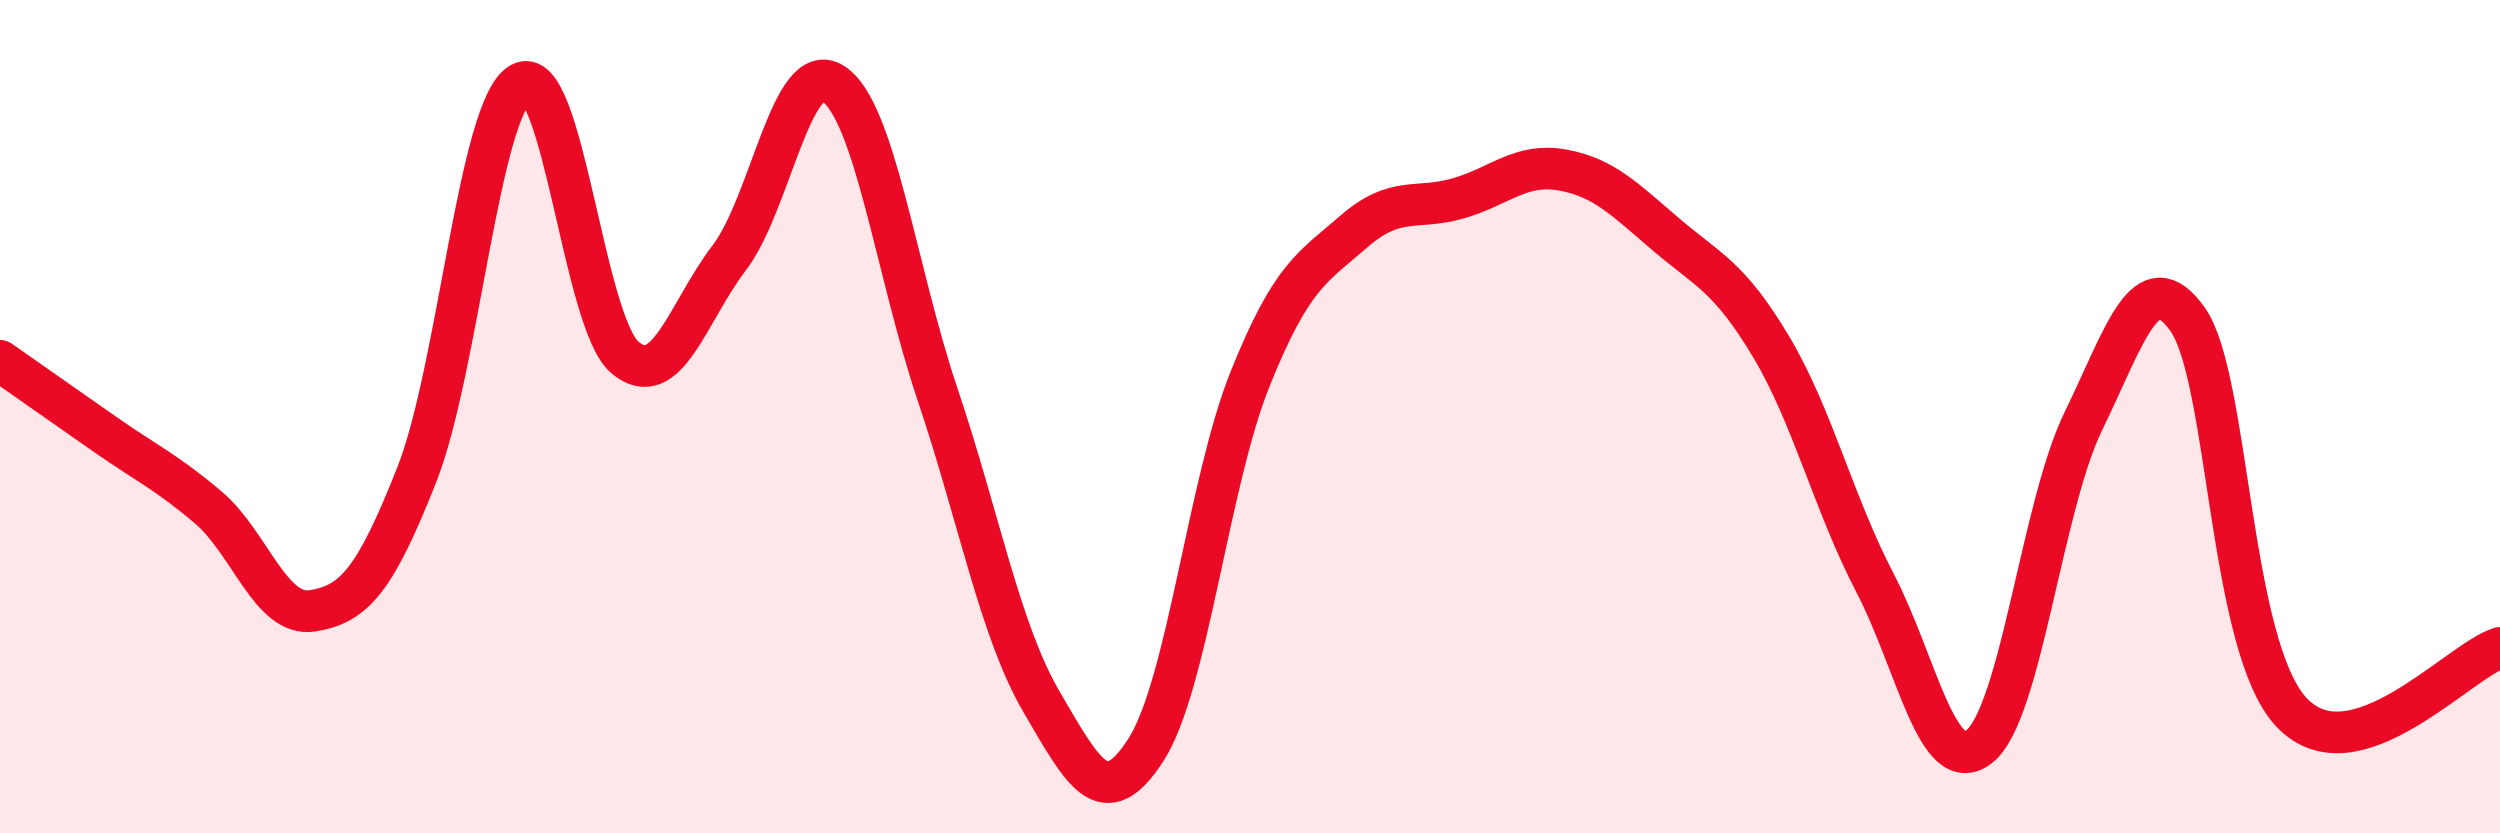
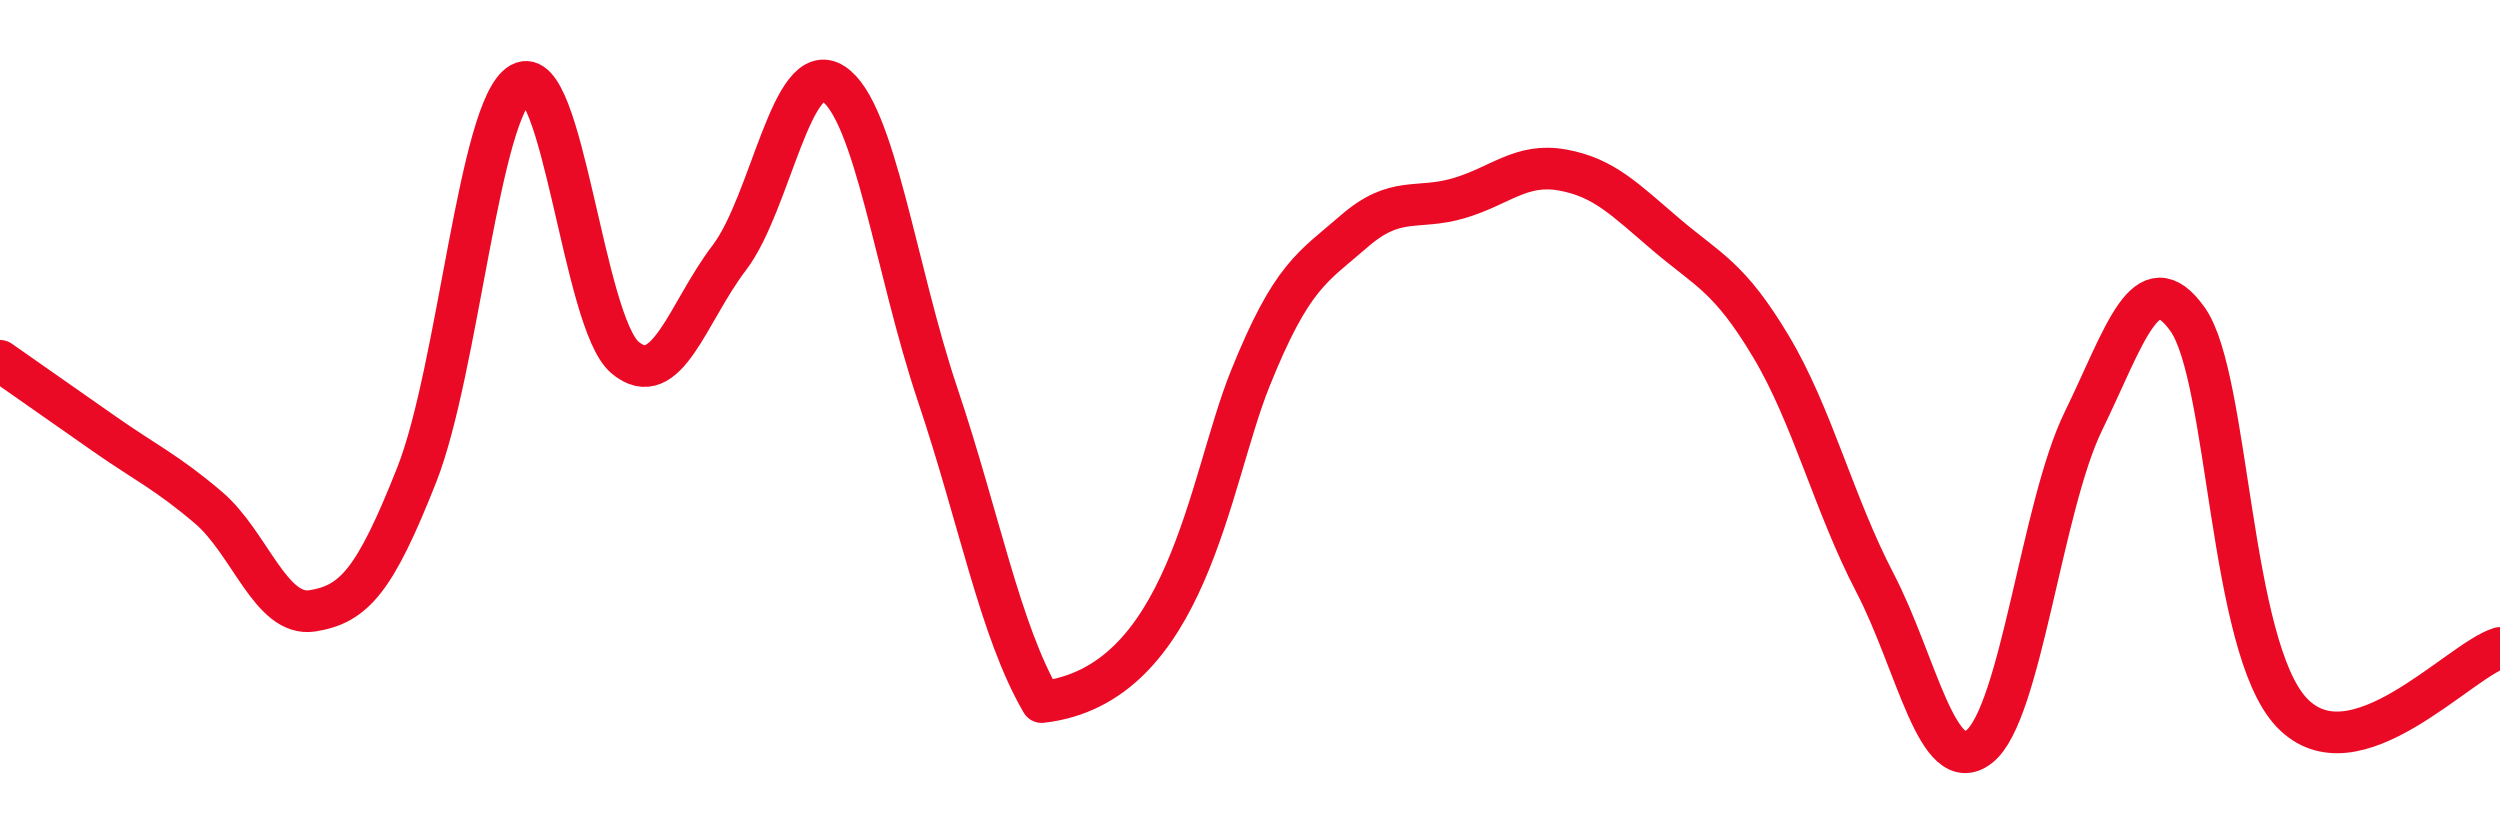
<svg xmlns="http://www.w3.org/2000/svg" width="60" height="20" viewBox="0 0 60 20">
-   <path d="M 0,8.66 C 0.5,9.01 1.5,9.71 2.5,10.41 C 3.5,11.11 4,11.33 5,12.18 C 6,13.03 6.5,14.82 7.5,14.66 C 8.5,14.5 9,13.93 10,11.4 C 11,8.87 11.5,2.56 12.5,2 C 13.5,1.44 14,7.74 15,8.58 C 16,9.42 16.5,7.5 17.5,6.19 C 18.5,4.88 19,1.36 20,2.01 C 21,2.66 21.5,6.49 22.5,9.46 C 23.5,12.43 24,15.14 25,16.85 C 26,18.56 26.5,19.55 27.5,18 C 28.5,16.45 29,11.59 30,9.1 C 31,6.61 31.5,6.42 32.5,5.55 C 33.5,4.68 34,5.05 35,4.76 C 36,4.47 36.5,3.9 37.5,4.08 C 38.5,4.26 39,4.79 40,5.64 C 41,6.49 41.5,6.64 42.5,8.31 C 43.5,9.98 44,12.07 45,13.99 C 46,15.91 46.5,18.7 47.5,17.92 C 48.5,17.14 49,12.16 50,10.11 C 51,8.06 51.5,6.26 52.5,7.66 C 53.5,9.06 53.5,15.52 55,17.1 C 56.5,18.68 59,15.86 60,15.55L60 20L0 20Z" fill="#EB0A25" opacity="0.1" stroke-linecap="round" stroke-linejoin="round" />
-   <path d="M 0,8.66 C 0.5,9.01 1.5,9.71 2.5,10.41 C 3.5,11.11 4,11.33 5,12.18 C 6,13.03 6.5,14.82 7.5,14.66 C 8.5,14.5 9,13.93 10,11.4 C 11,8.87 11.5,2.56 12.5,2 C 13.5,1.44 14,7.74 15,8.58 C 16,9.42 16.5,7.5 17.5,6.19 C 18.5,4.88 19,1.36 20,2.01 C 21,2.66 21.5,6.49 22.5,9.46 C 23.5,12.43 24,15.14 25,16.85 C 26,18.56 26.5,19.55 27.5,18 C 28.5,16.45 29,11.59 30,9.1 C 31,6.61 31.5,6.42 32.5,5.55 C 33.5,4.68 34,5.05 35,4.76 C 36,4.47 36.5,3.9 37.5,4.08 C 38.5,4.26 39,4.79 40,5.64 C 41,6.49 41.5,6.64 42.5,8.31 C 43.5,9.98 44,12.07 45,13.99 C 46,15.91 46.5,18.7 47.5,17.92 C 48.5,17.14 49,12.16 50,10.11 C 51,8.06 51.5,6.26 52.5,7.66 C 53.5,9.06 53.5,15.52 55,17.1 C 56.5,18.68 59,15.86 60,15.55" stroke="#EB0A25" stroke-width="1" fill="none" stroke-linecap="round" stroke-linejoin="round" />
+   <path d="M 0,8.66 C 0.5,9.01 1.5,9.71 2.5,10.41 C 3.5,11.11 4,11.33 5,12.18 C 6,13.03 6.5,14.82 7.5,14.66 C 8.5,14.5 9,13.93 10,11.4 C 11,8.87 11.5,2.56 12.5,2 C 13.5,1.44 14,7.74 15,8.58 C 16,9.42 16.5,7.5 17.5,6.19 C 18.5,4.88 19,1.36 20,2.01 C 21,2.66 21.5,6.49 22.5,9.46 C 23.5,12.43 24,15.14 25,16.85 C 28.5,16.45 29,11.59 30,9.1 C 31,6.61 31.5,6.42 32.5,5.55 C 33.5,4.68 34,5.05 35,4.76 C 36,4.47 36.5,3.9 37.5,4.08 C 38.5,4.26 39,4.79 40,5.64 C 41,6.49 41.5,6.64 42.5,8.31 C 43.5,9.98 44,12.07 45,13.99 C 46,15.91 46.5,18.7 47.5,17.92 C 48.5,17.14 49,12.16 50,10.11 C 51,8.06 51.5,6.26 52.5,7.66 C 53.5,9.06 53.5,15.52 55,17.1 C 56.5,18.68 59,15.86 60,15.55" stroke="#EB0A25" stroke-width="1" fill="none" stroke-linecap="round" stroke-linejoin="round" />
</svg>